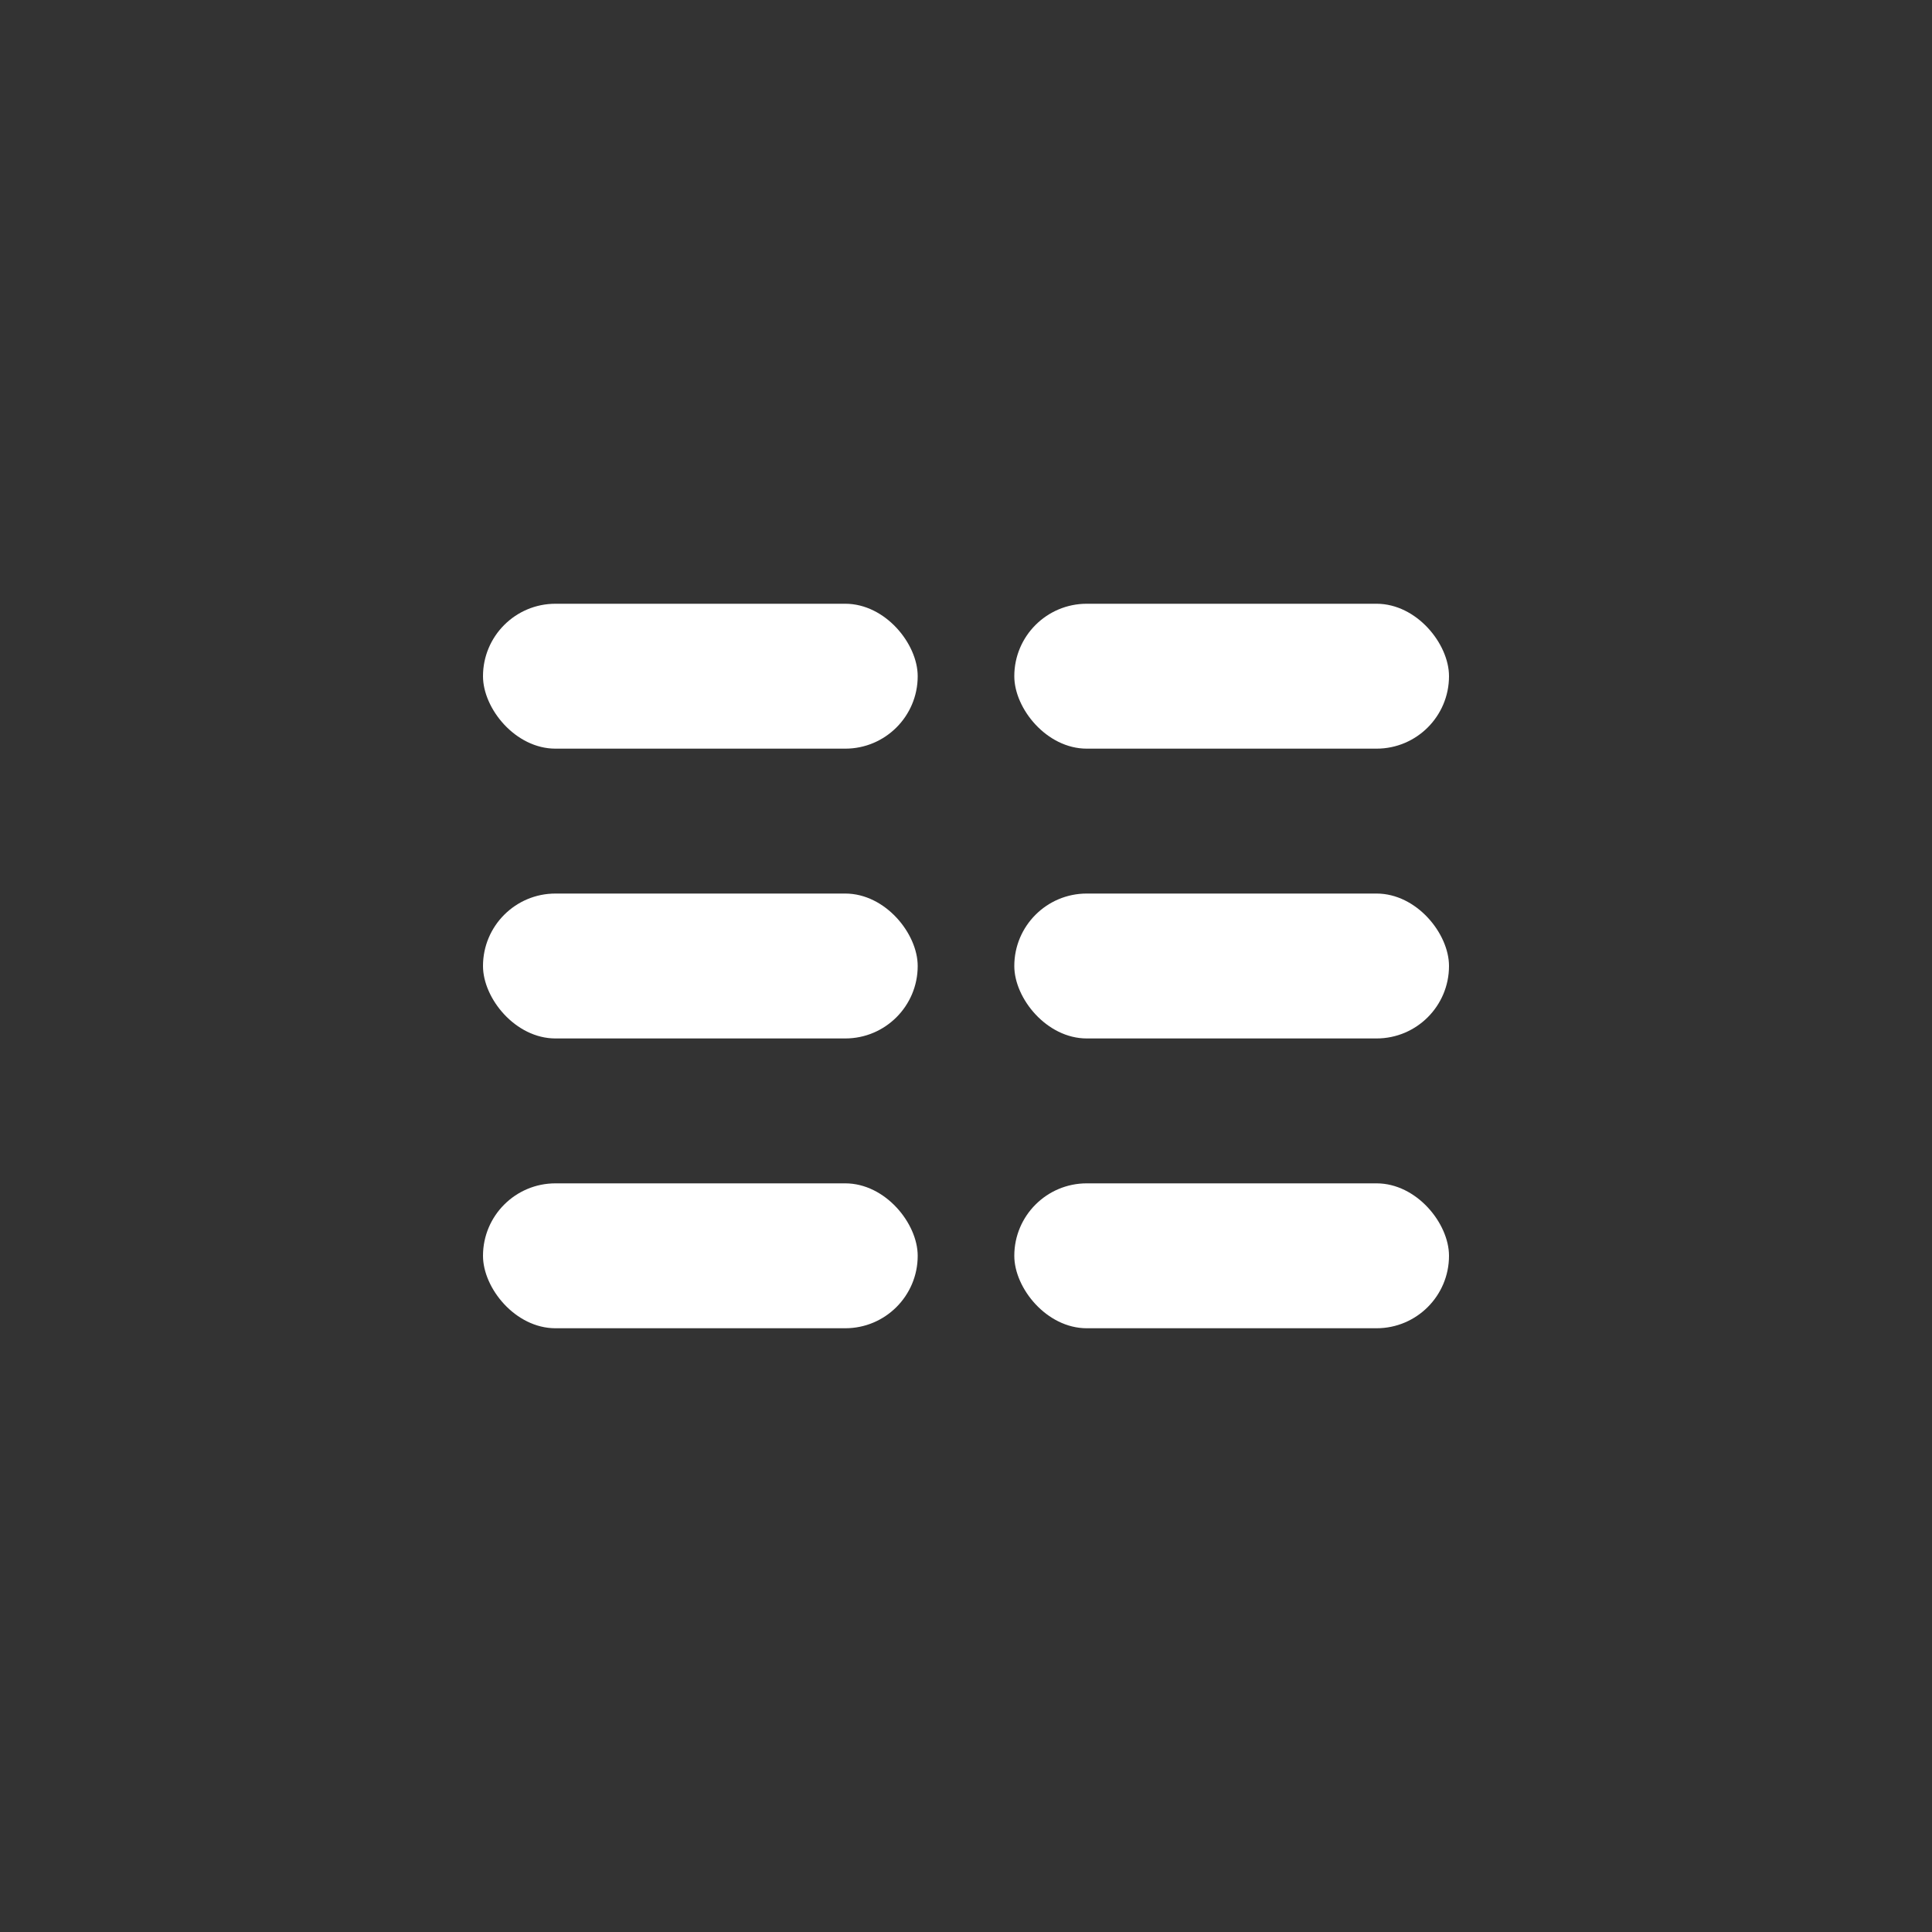
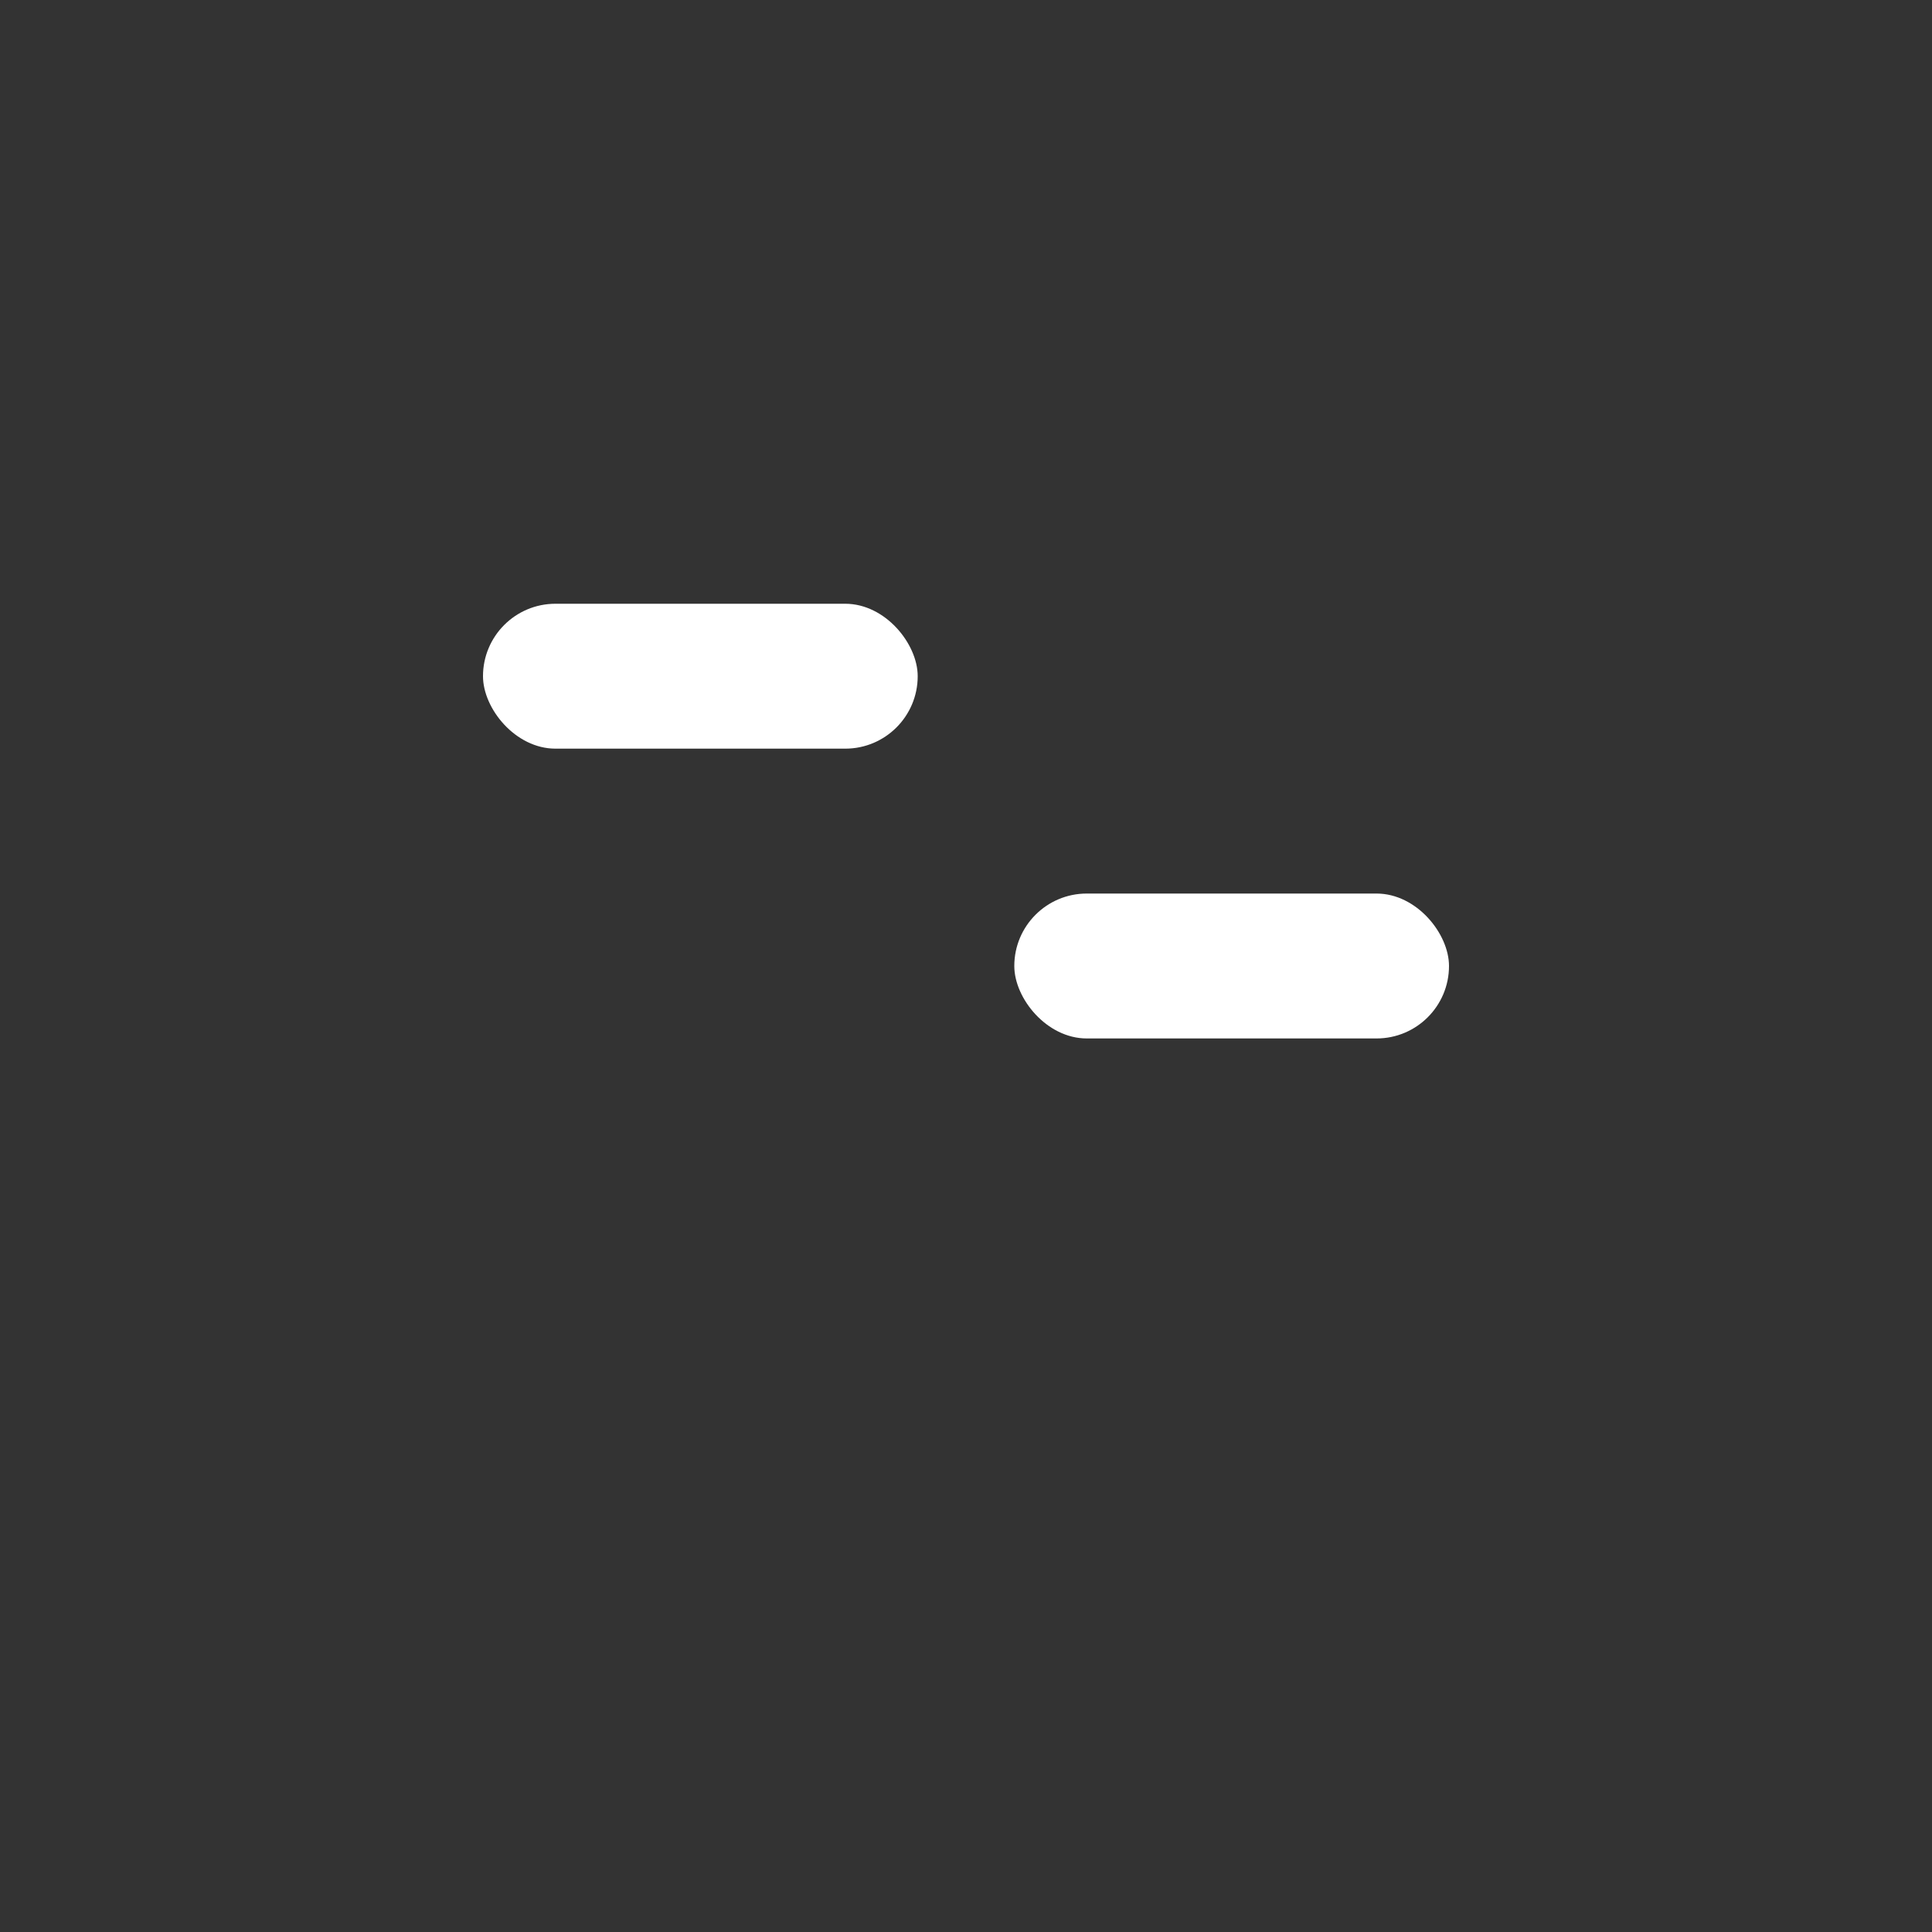
<svg xmlns="http://www.w3.org/2000/svg" width="32" height="32" viewBox="0 0 32 32" fill="none">
  <rect x="0" y="0" width="32" height="32" fill="#333333" stroke="none" />
  <rect x="8" y="10" width="7.2" height="2.4" rx="1.2" fill="#FFFFFF" />
-   <rect x="8" y="14.8" width="7.2" height="2.4" rx="1.2" fill="#FFFFFF" />
-   <rect x="16.8" y="10" width="7.2" height="2.4" rx="1.2" fill="#FFFFFF" />
  <rect x="16.8" y="14.8" width="7.2" height="2.4" rx="1.2" fill="#FFFFFF" />
-   <rect x="8" y="19.6" width="7.2" height="2.4" rx="1.2" fill="#FFFFFF" />
-   <rect x="16.8" y="19.6" width="7.2" height="2.4" rx="1.2" fill="#FFFFFF" />
</svg>